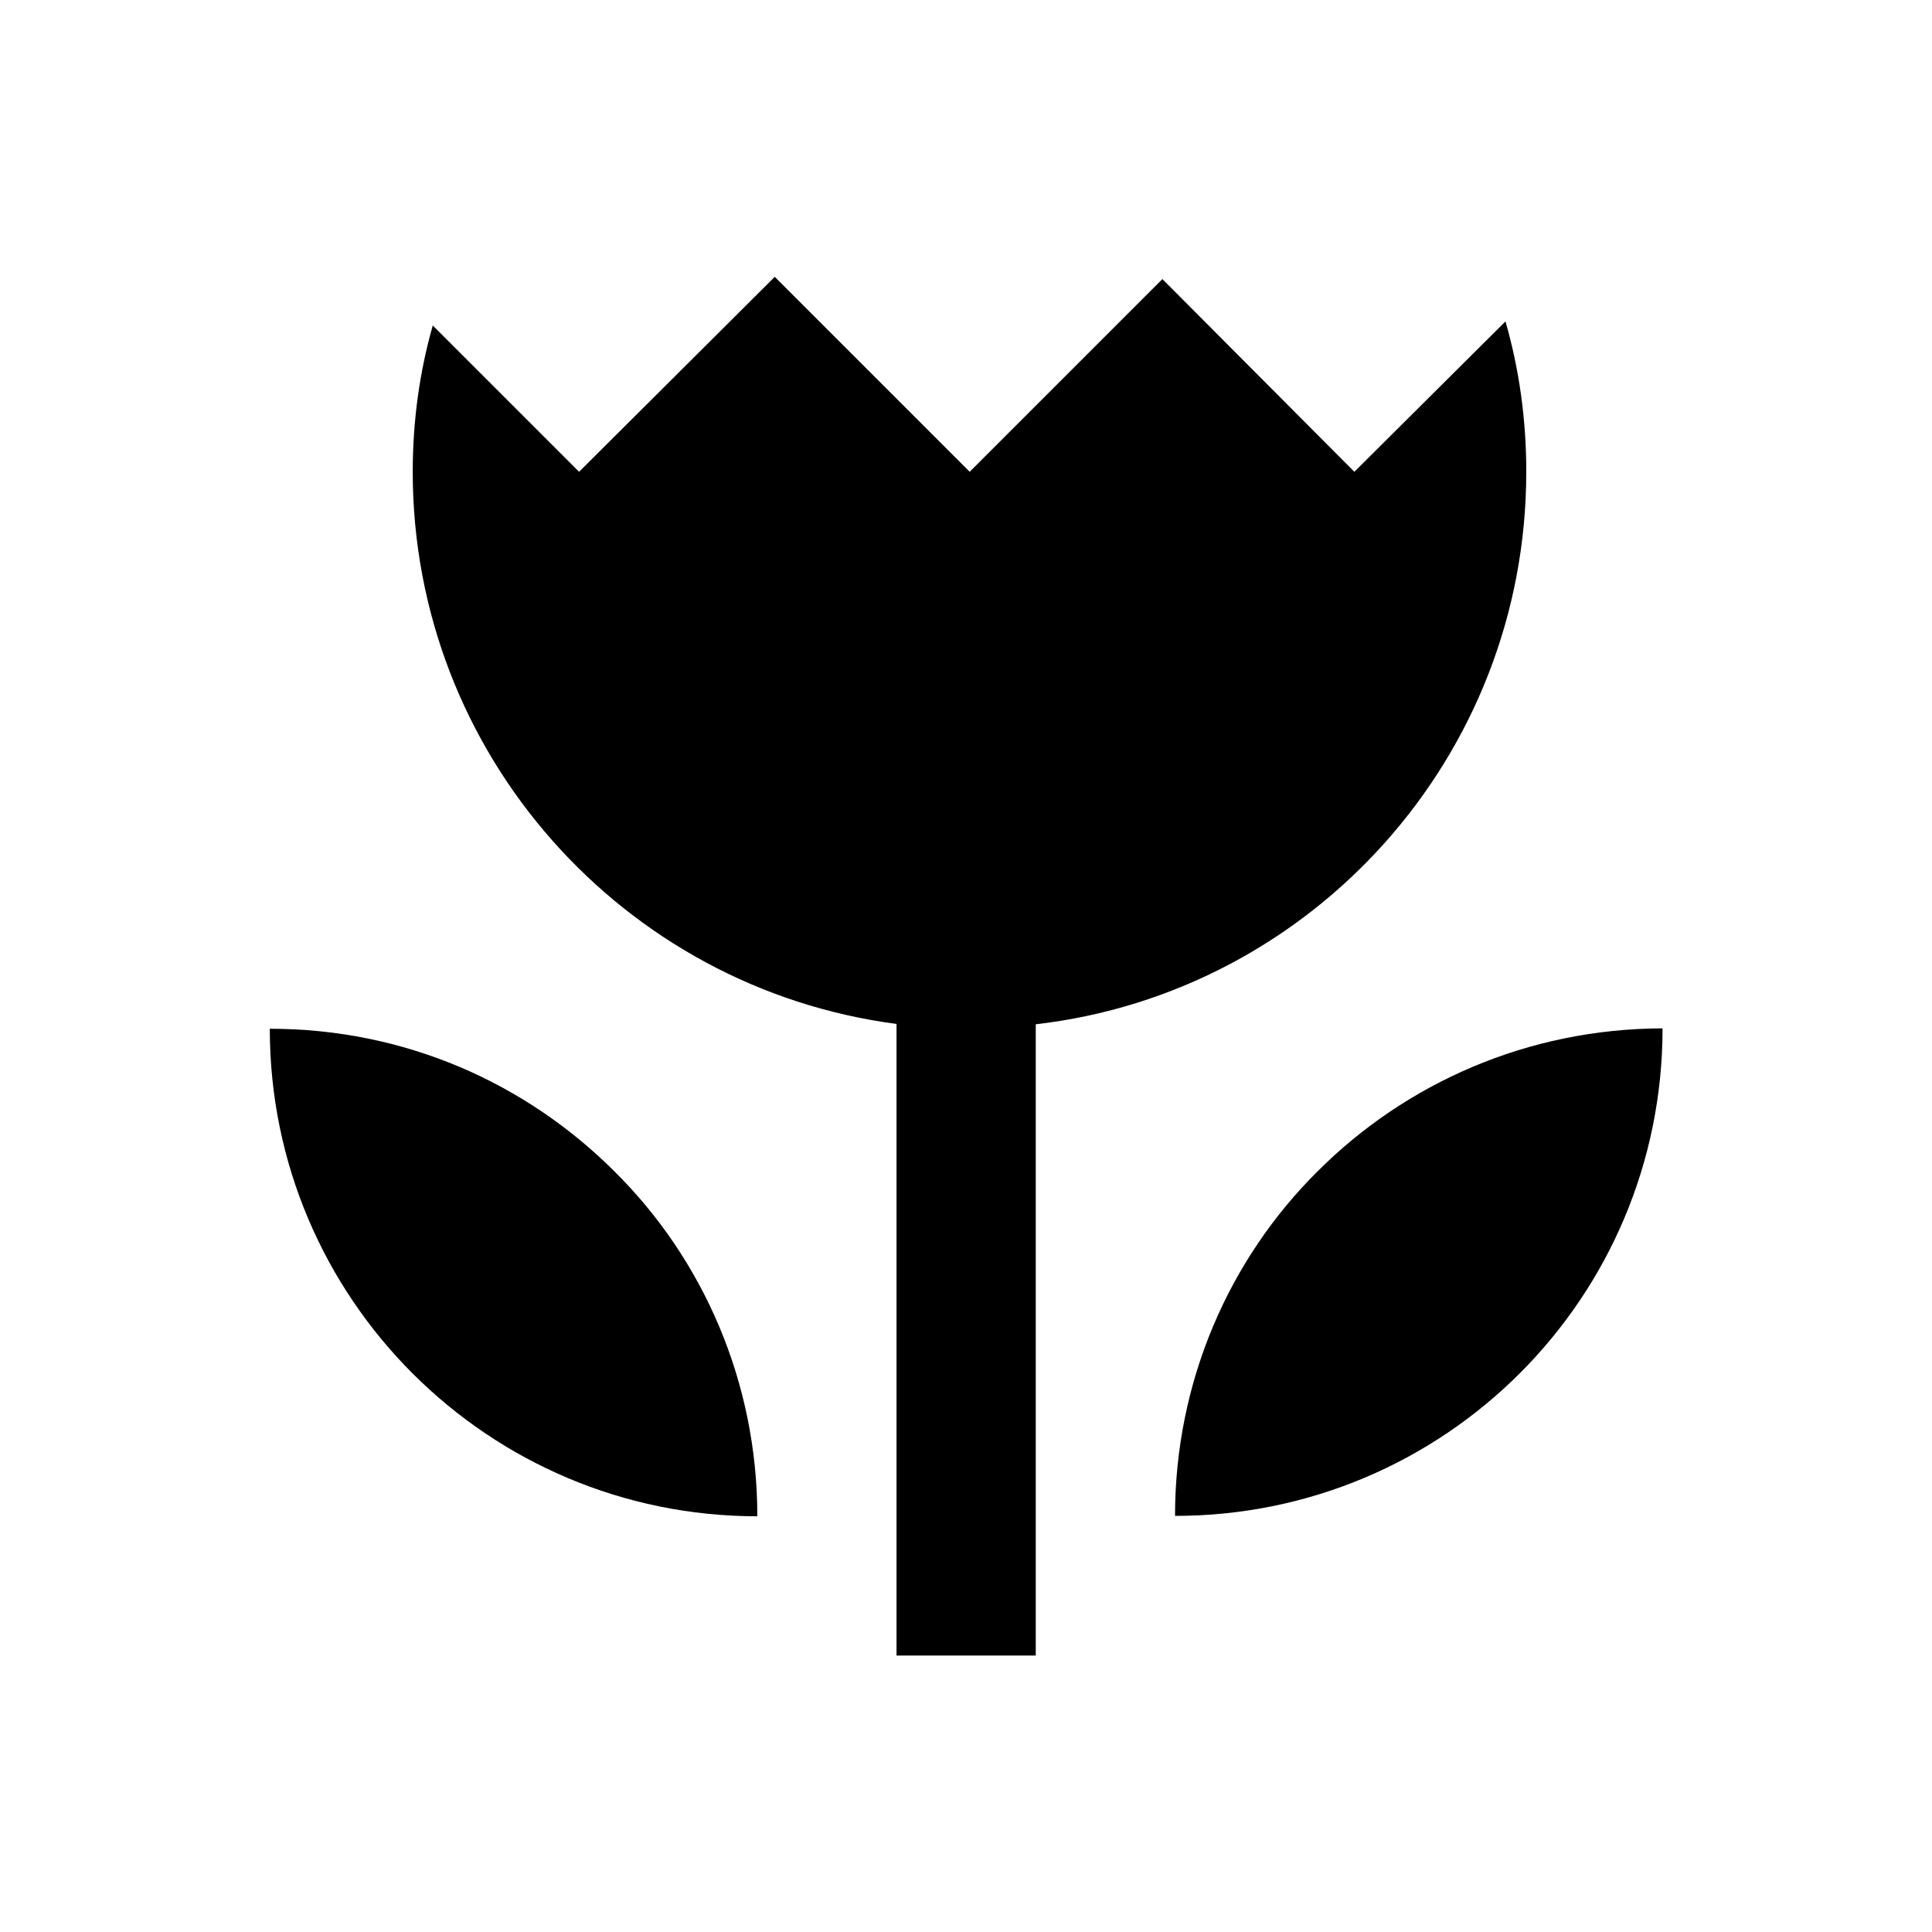
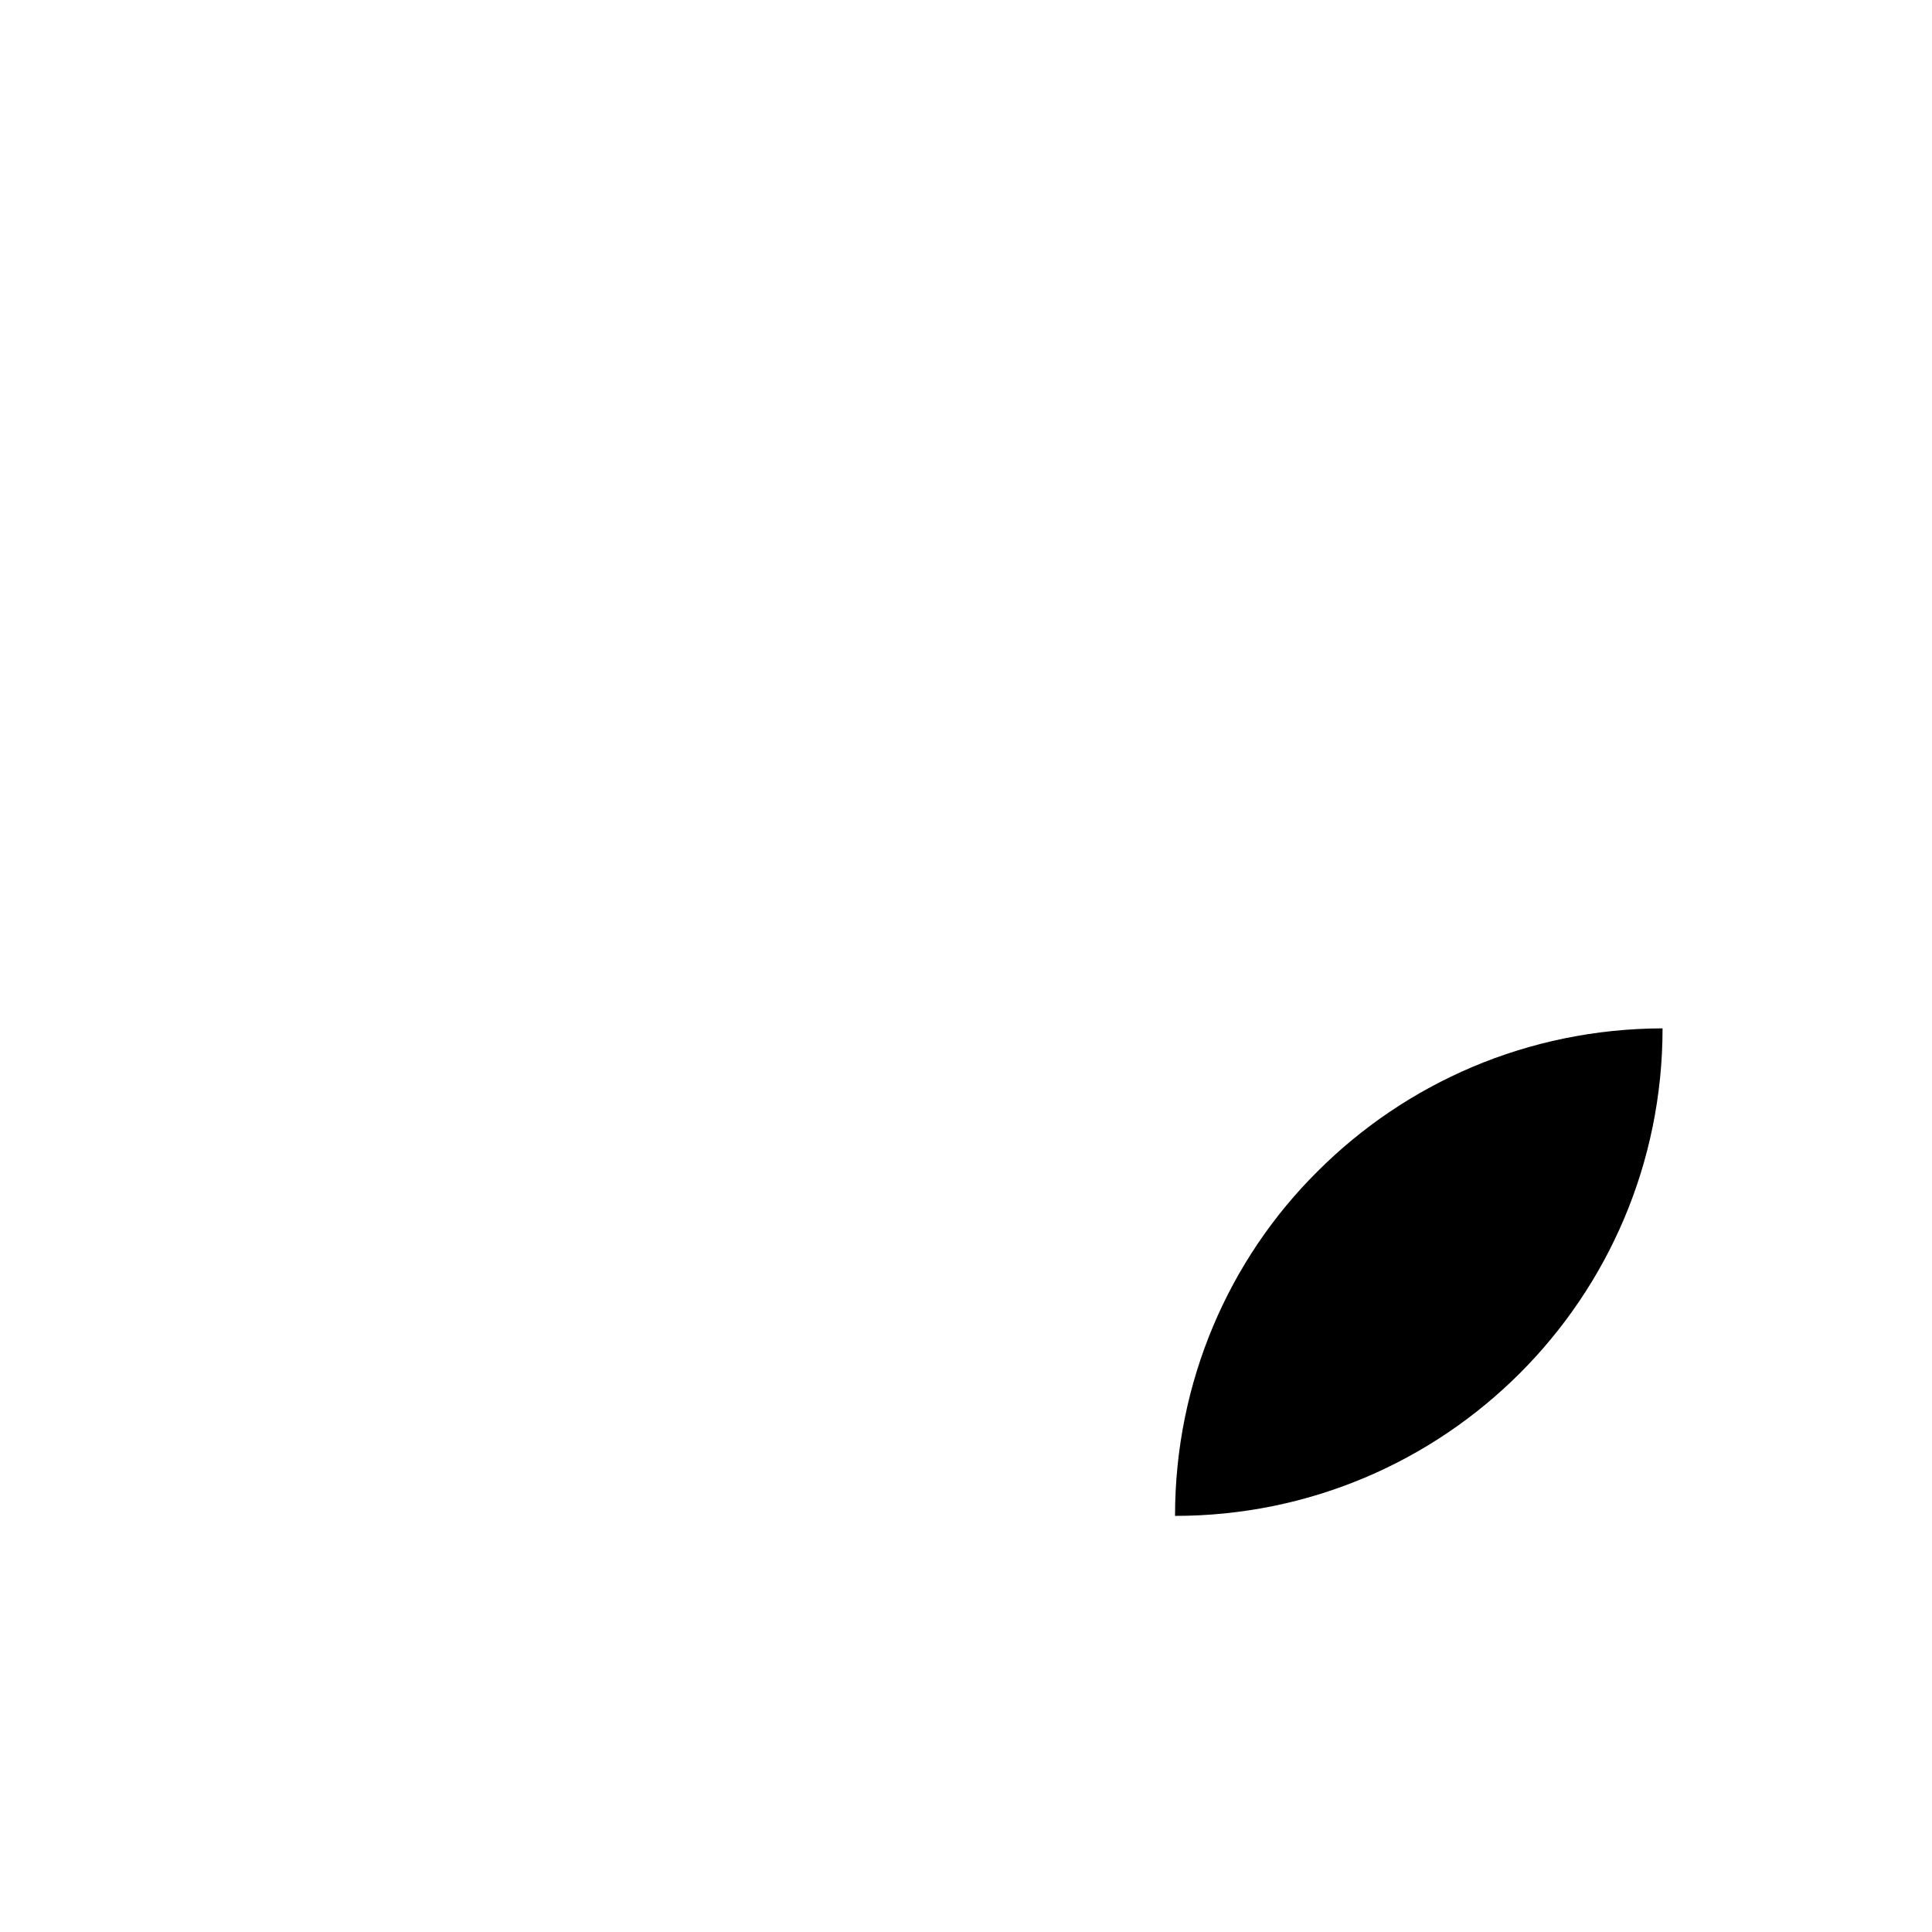
<svg xmlns="http://www.w3.org/2000/svg" fill="#000000" width="800px" height="800px" version="1.1" viewBox="144 144 512 512">
  <g>
-     <path d="m215.5 416.63c0 71.438 57.957 129.2 129.2 129.2 0-35.621-14.367-68.094-37.785-91.316-23.516-23.516-55.594-37.883-91.414-37.883" />
-     <path d="m548.48 269.03c0-13.875-1.871-27.16-5.512-39.852l-40.051 39.852-50.871-51.07-51.07 51.07-51.66-51.66-51.855 51.66-38.77-38.77c-3.543 12.398-5.312 25.484-5.312 38.77 0 74.883 55.891 136.88 128.21 146.32v167.38h36.898v-167.28c73.211-8.465 129.99-70.852 129.99-146.42" />
    <path d="m493.18 454.41c-23.418 23.223-37.785 55.695-37.785 91.316 71.438 0 129.2-57.762 129.2-129.2-35.719 0.098-67.996 14.465-91.414 37.883" />
  </g>
</svg>